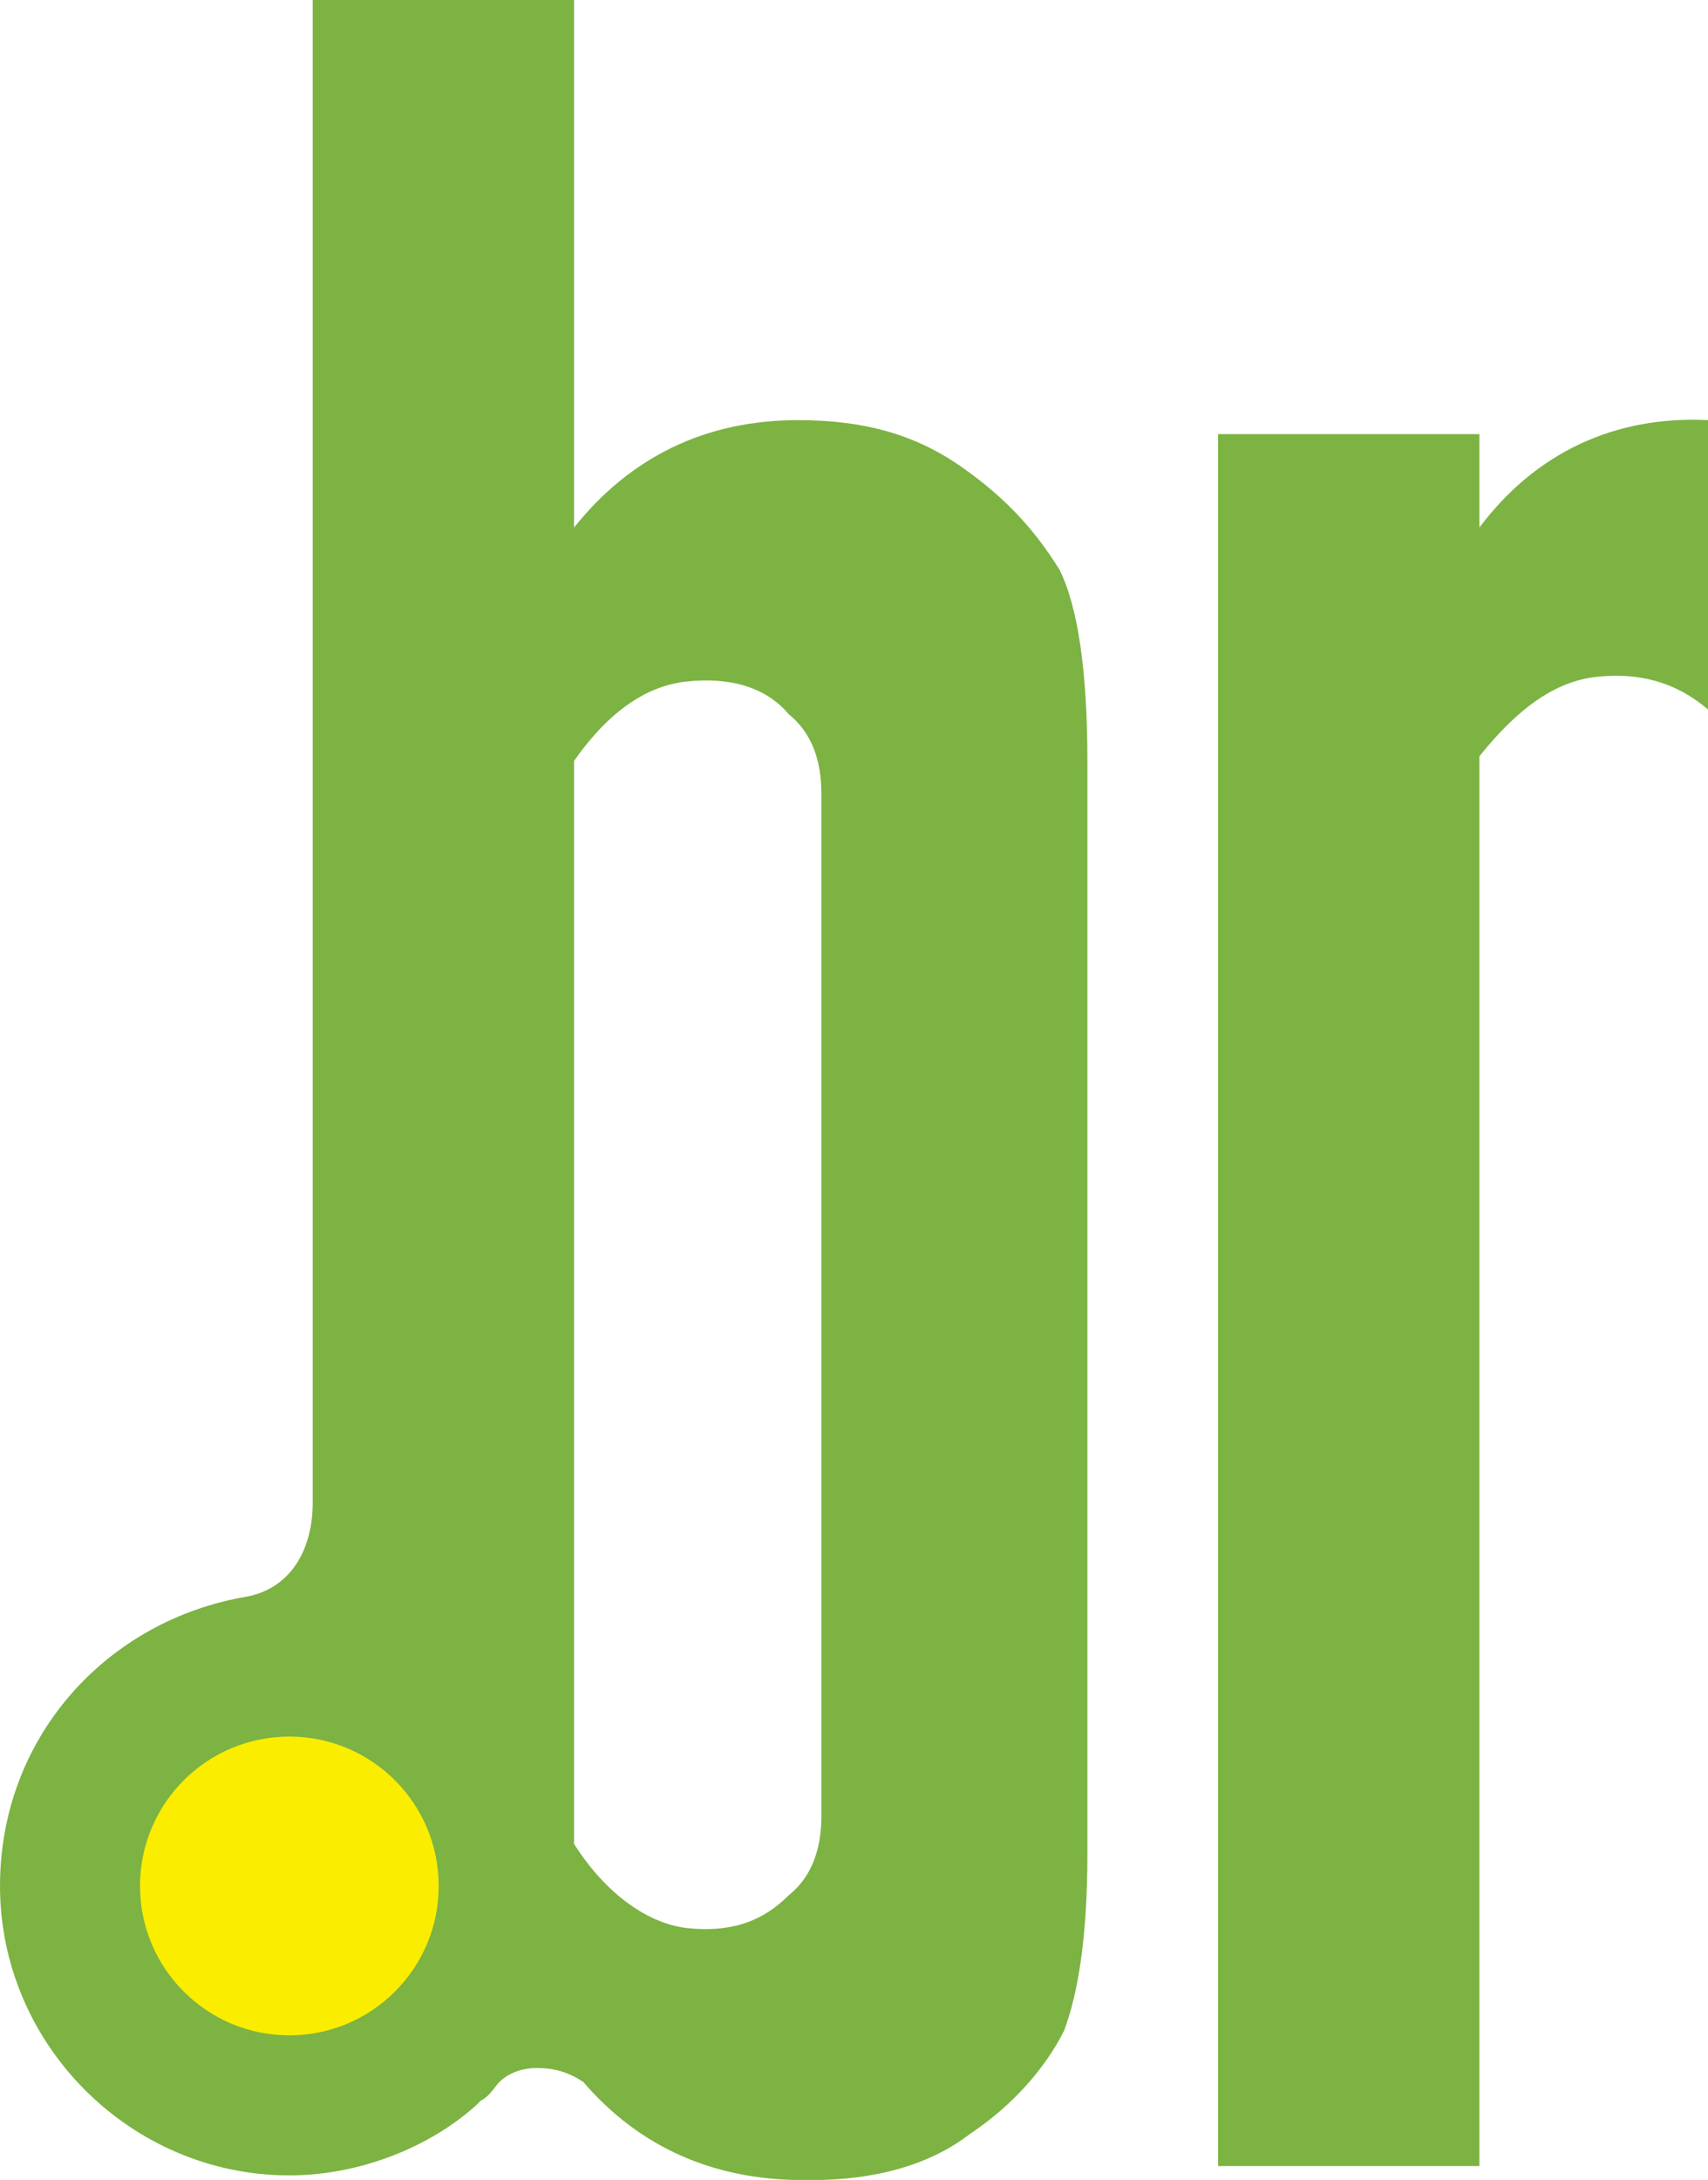
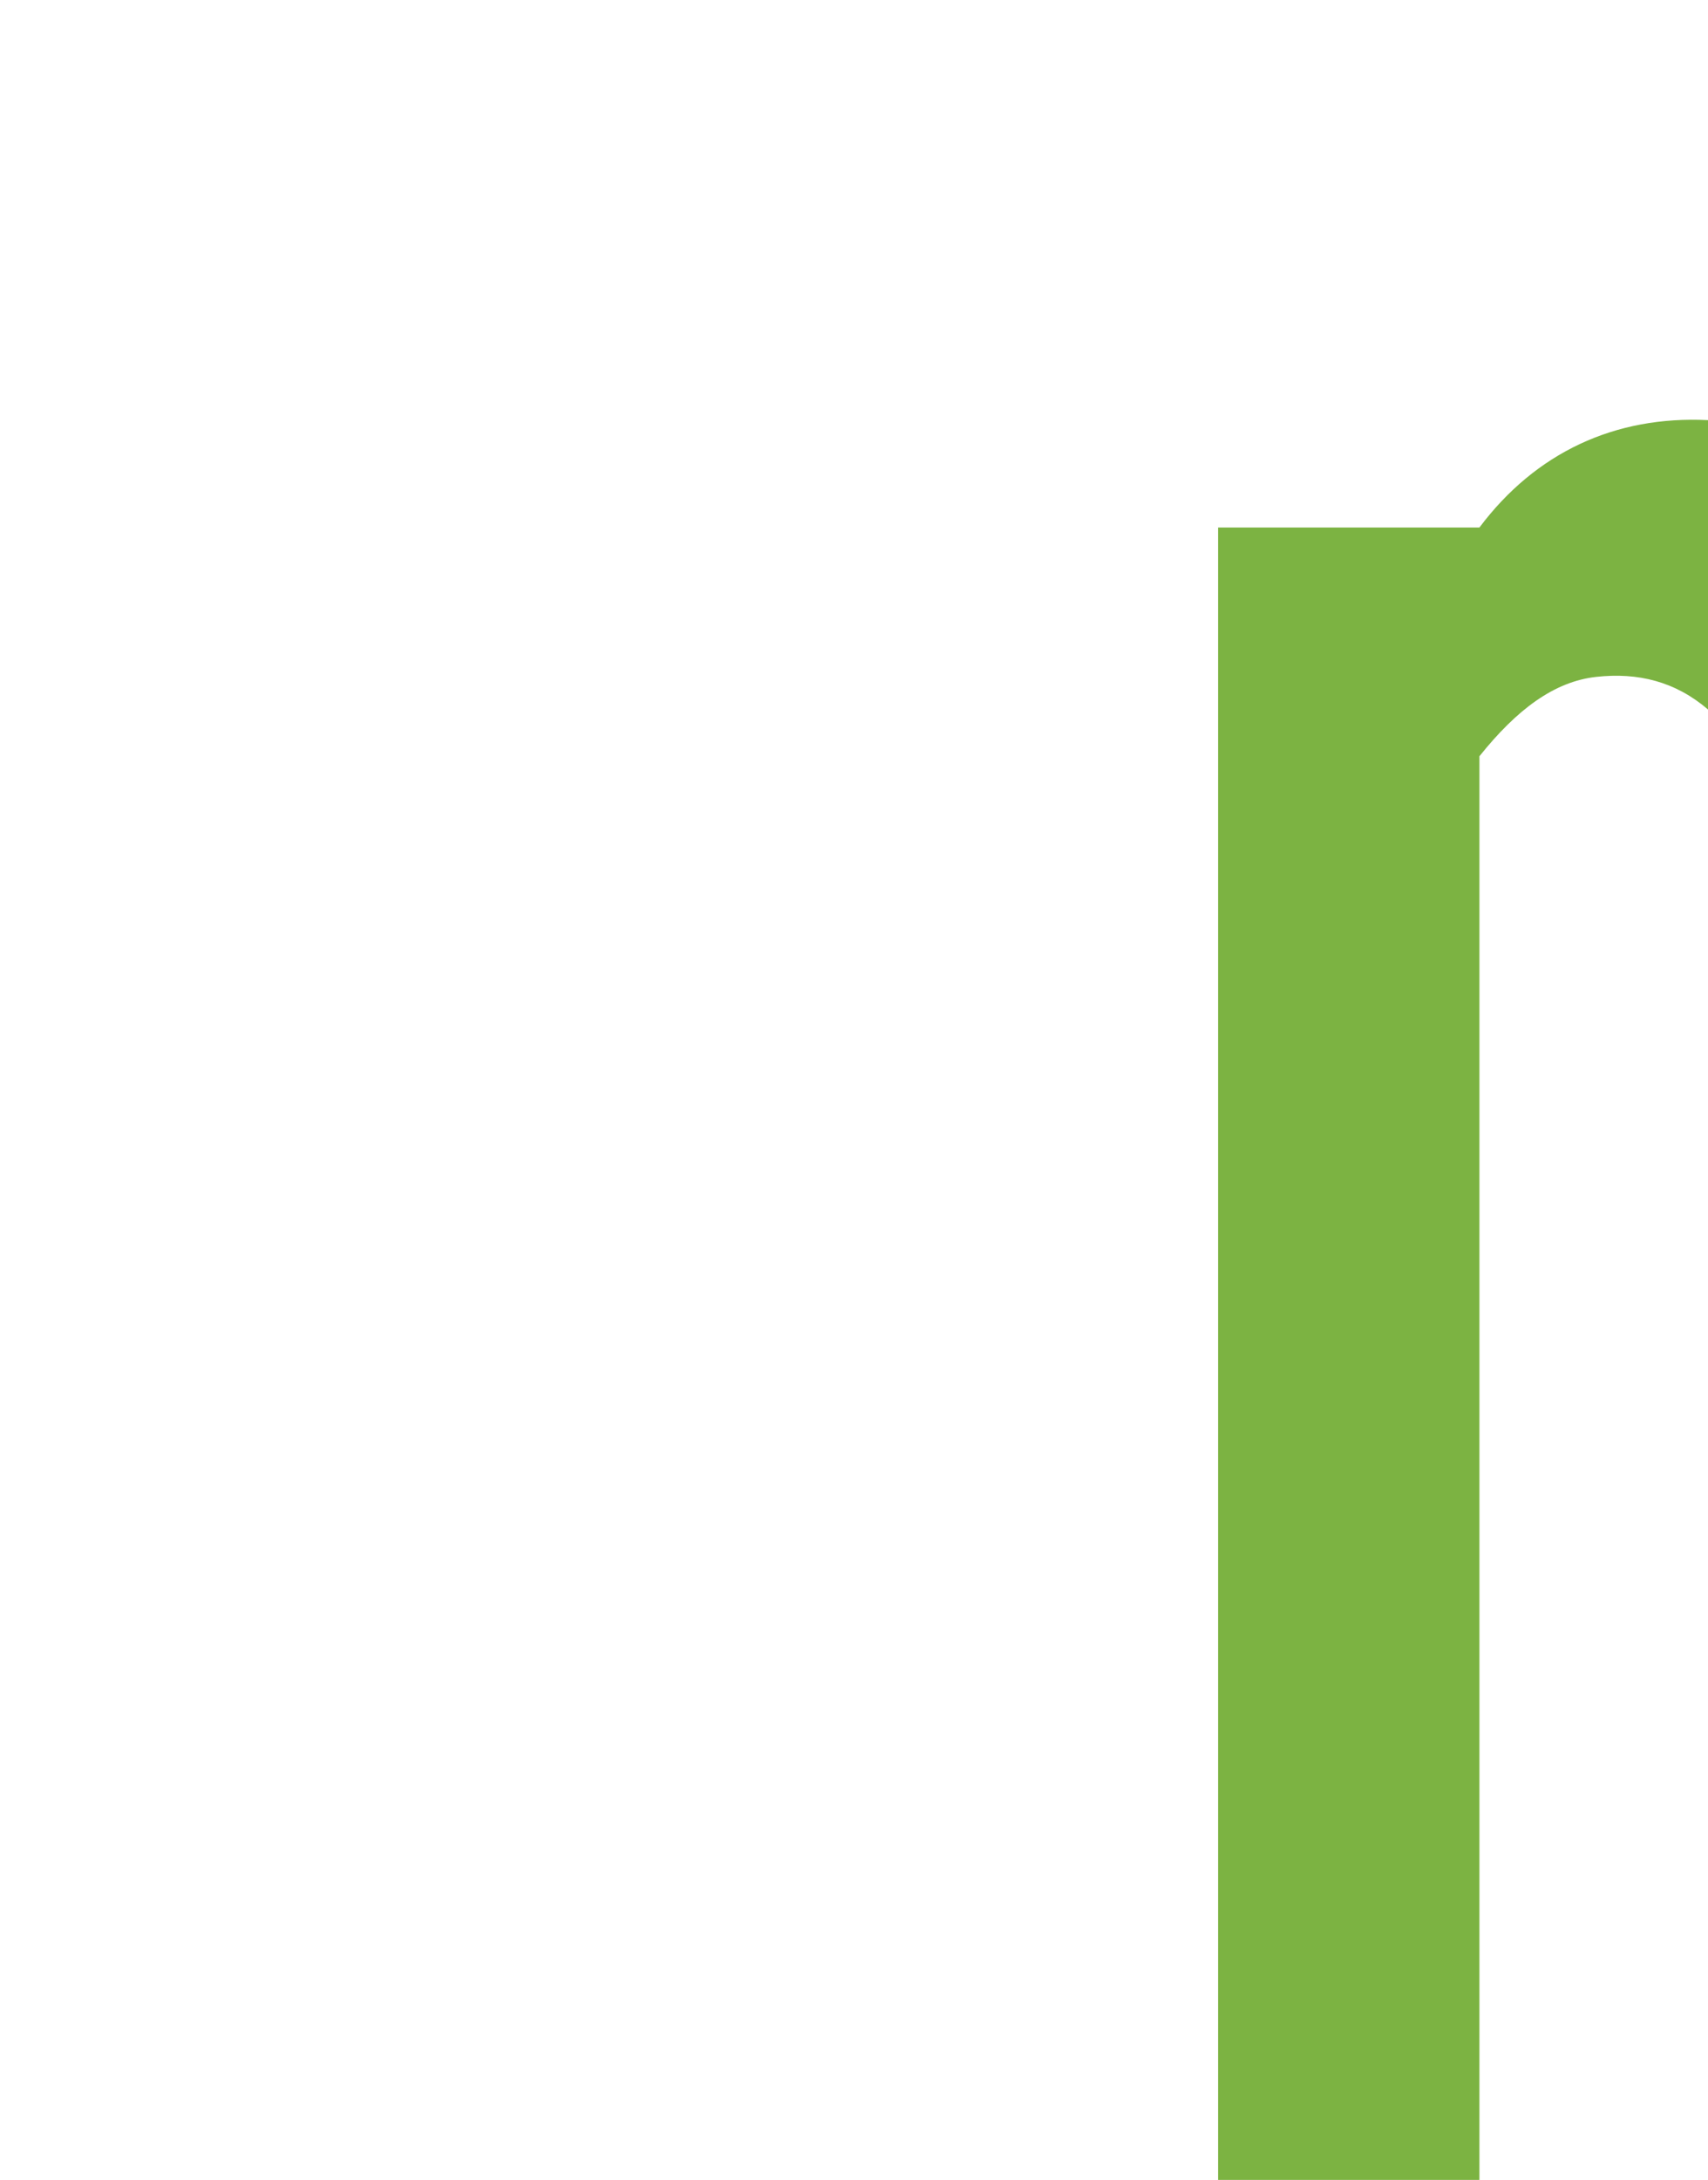
<svg xmlns="http://www.w3.org/2000/svg" xmlns:ns1="http://www.inkscape.org/namespaces/inkscape" xmlns:ns2="http://sodipodi.sourceforge.net/DTD/sodipodi-0.dtd" width="96.838mm" height="123.56mm" viewBox="0 0 96.838 123.56" version="1.1" id="svg5" ns1:version="1.1.2 (b8e25be833, 2022-02-05)" ns2:docname=".br.svg">
  <ns2:namedview id="namedview7" pagecolor="#ffffff" bordercolor="#666666" borderopacity="1.0" ns1:pageshadow="2" ns1:pageopacity="0.0" ns1:pagecheckerboard="0" ns1:document-units="mm" showgrid="false" ns1:zoom="0.64052329" ns1:cx="203.73966" ns1:cy="488.66295" ns1:window-width="1920" ns1:window-height="1017" ns1:window-x="-8" ns1:window-y="-8" ns1:window-maximized="1" ns1:current-layer="layer1" />
  <defs id="defs2" />
  <g ns1:label="Layer 1" ns1:groupmode="layer" id="layer1" transform="translate(-51.132,-19.182)">
    <g id="g839" transform="matrix(2.646,0,0,2.646,46.899,14.684)">
-       <path data-name="b" fill="#7cb342" d="m 22.2,11.7 c -1,-0.7 -2.1,-1 -3.5,-1 -2,0 -3.6,0.8 -4.8,2.3 V 1.7 H 8.3 v 32.2 c 0,0.9 -0.4,1.8 -1.4,2 -3,0.5 -5.3,3 -5.3,6.2 0,3.4 2.8,6.2 6.2,6.2 1.5,0 3,-0.6 4,-1.5 l 0.1,-0.1 c 0.2,-0.1 0.3,-0.3 0.4,-0.4 0.2,-0.2 0.5,-0.3 0.8,-0.3 0.4,0 0.7,0.1 1,0.3 1.2,1.4 2.8,2.1 4.7,2.1 H 19 c 1.3,0 2.5,-0.3 3.4,-1 0.9,-0.6 1.6,-1.4 2,-2.2 0.3,-0.8 0.5,-2 0.5,-3.8 V 18 c 0,-1.9 -0.2,-3.3 -0.6,-4.1 -0.5,-0.8 -1.1,-1.5 -2.1,-2.2 m -3,26.8 v 2.1 c 0,0.7 -0.2,1.3 -0.7,1.7 -0.6,0.6 -1.3,0.8 -2.2,0.7 -0.8,-0.1 -1.7,-0.7 -2.4,-1.8 V 18 c 0.7,-1 1.5,-1.6 2.4,-1.7 0.9,-0.1 1.7,0.1 2.2,0.7 0.5,0.4 0.7,1 0.7,1.7 z" id="path824" />
-       <path data-name="r" fill="#7cb342" d="m 33.3,13 v -2 h -5.6 v 37.1 h 5.6 V 17.9 c 0.8,-1 1.6,-1.6 2.5,-1.7 0.9,-0.1 1.7,0.1 2.4,0.7 v -6.2 c -2,-0.1 -3.7,0.7 -4.9,2.3" id="path826" />
-       <circle data-name="Yellow dot" fill="#faed00" cx="7.8" cy="42.1" r="3.2" id="circle828" />
+       <path data-name="r" fill="#7cb342" d="m 33.3,13 h -5.6 v 37.1 h 5.6 V 17.9 c 0.8,-1 1.6,-1.6 2.5,-1.7 0.9,-0.1 1.7,0.1 2.4,0.7 v -6.2 c -2,-0.1 -3.7,0.7 -4.9,2.3" id="path826" />
    </g>
  </g>
</svg>